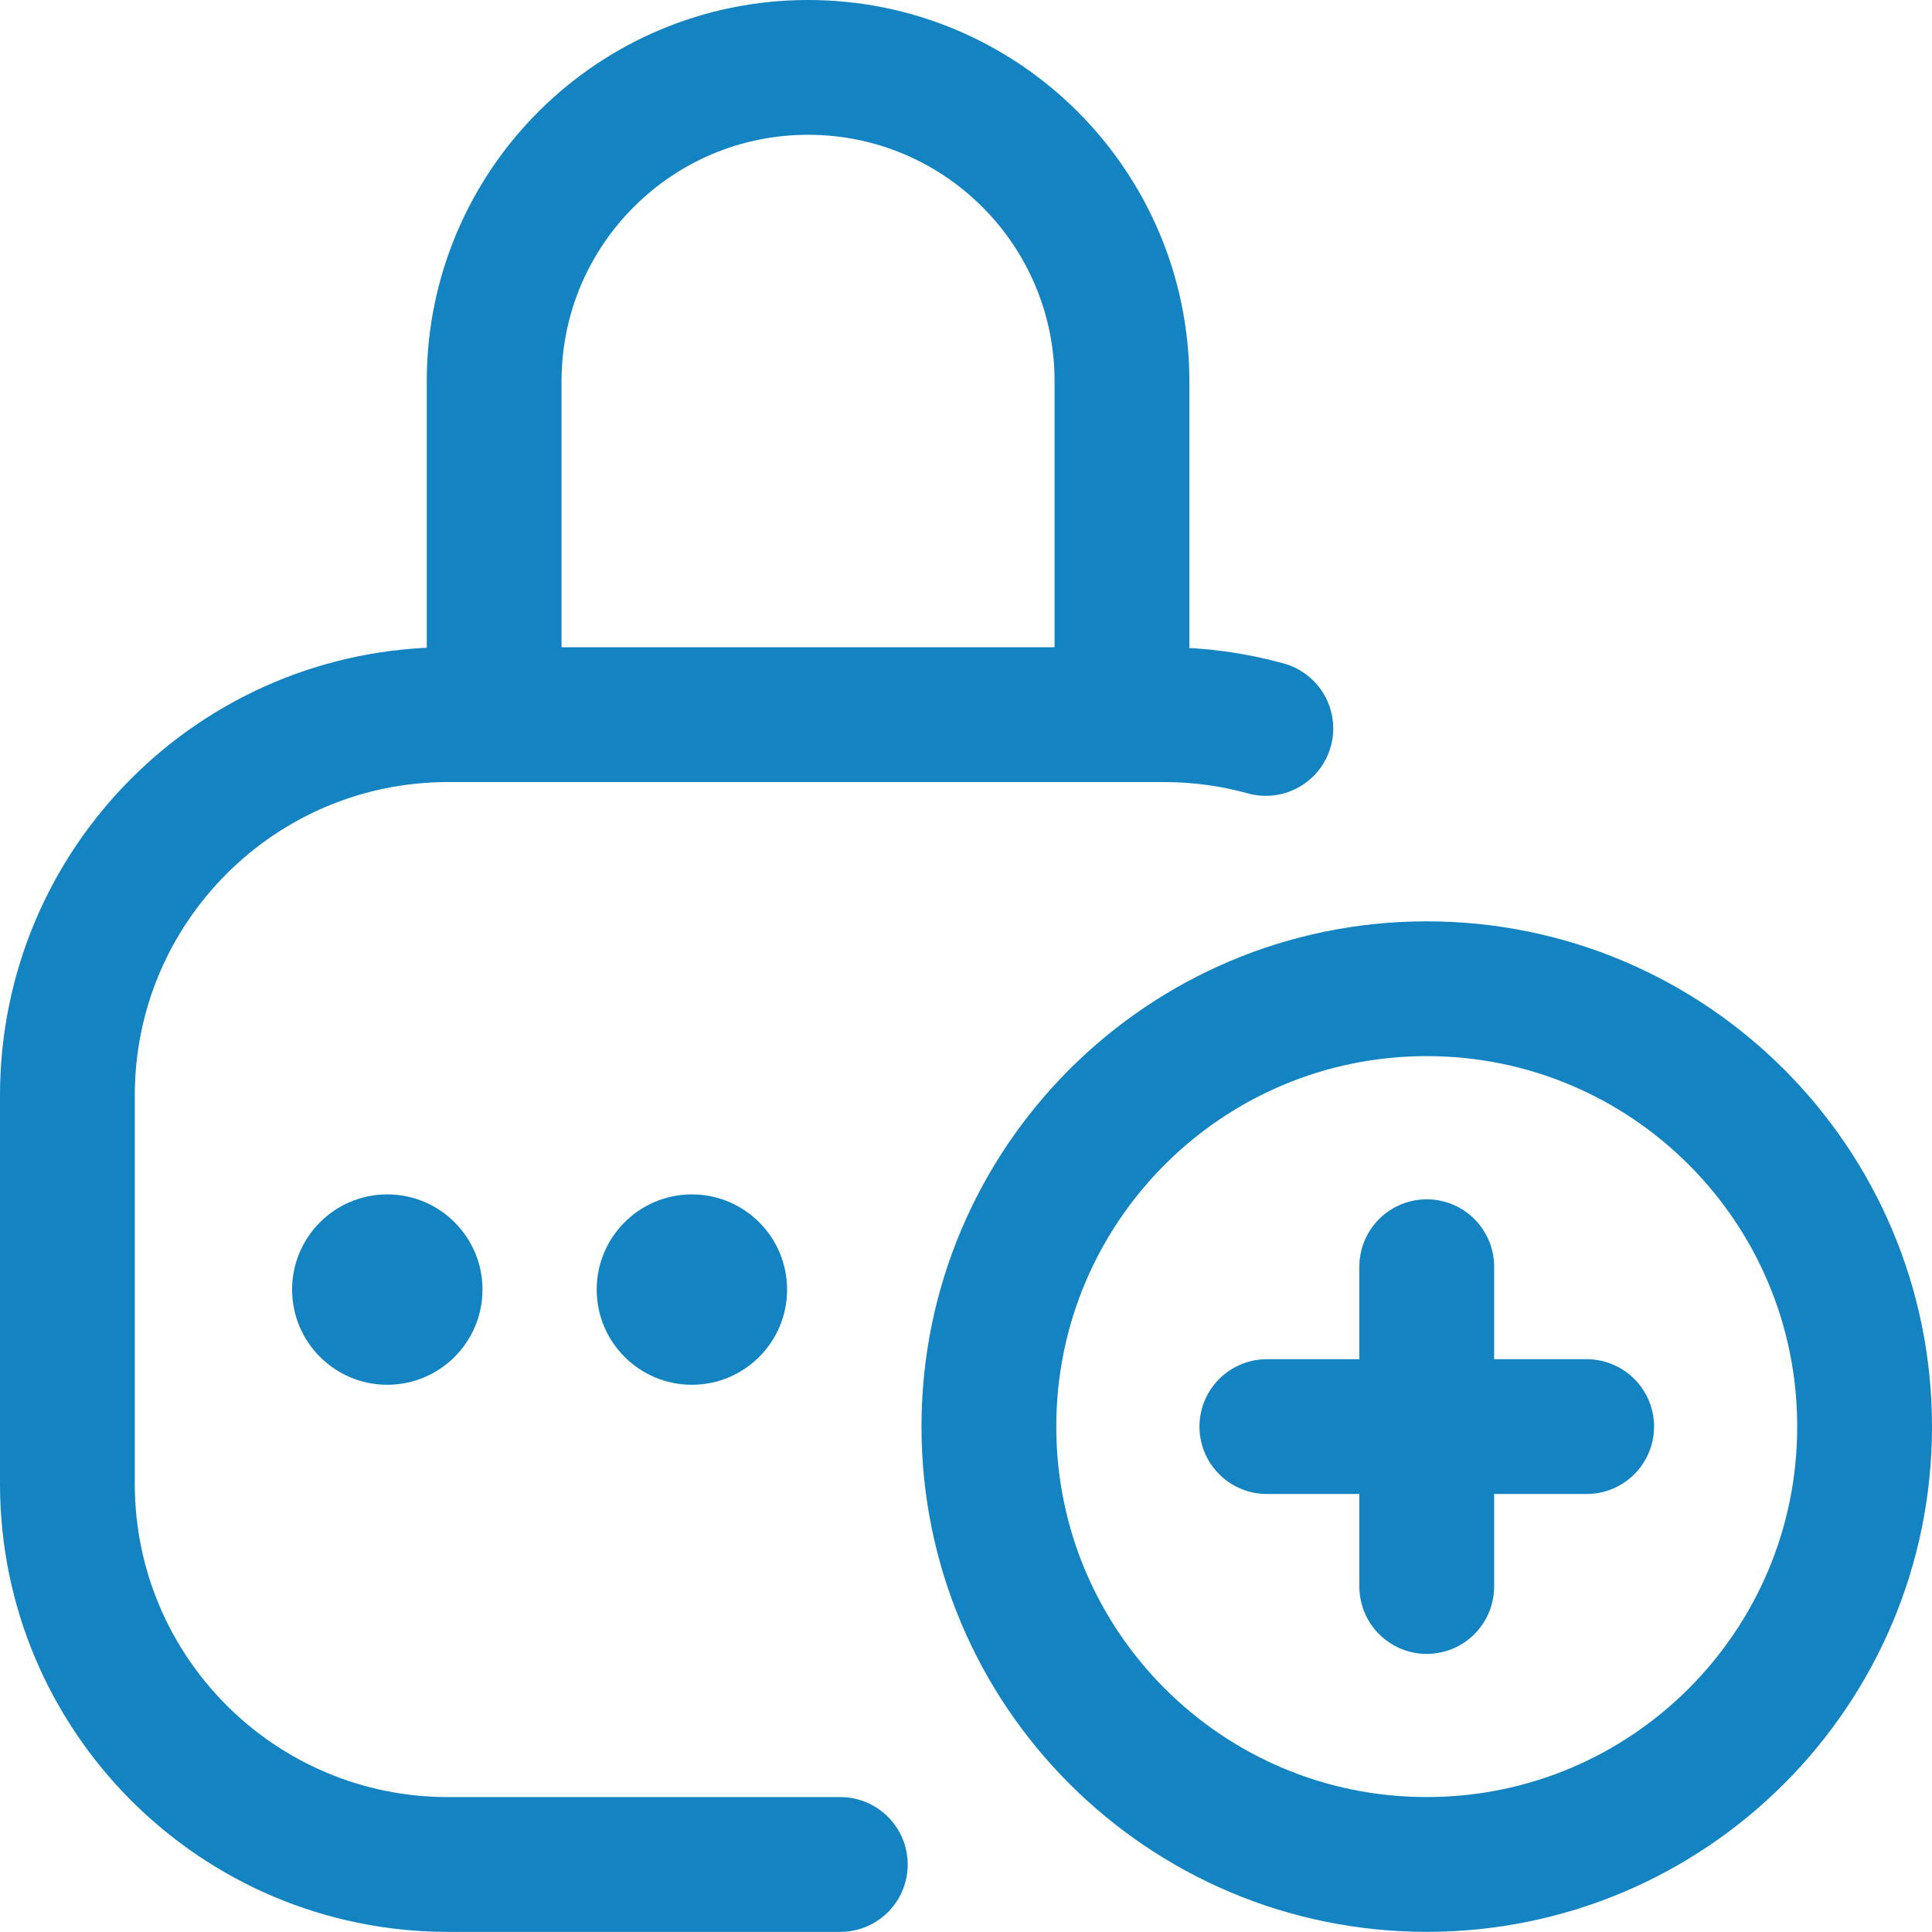
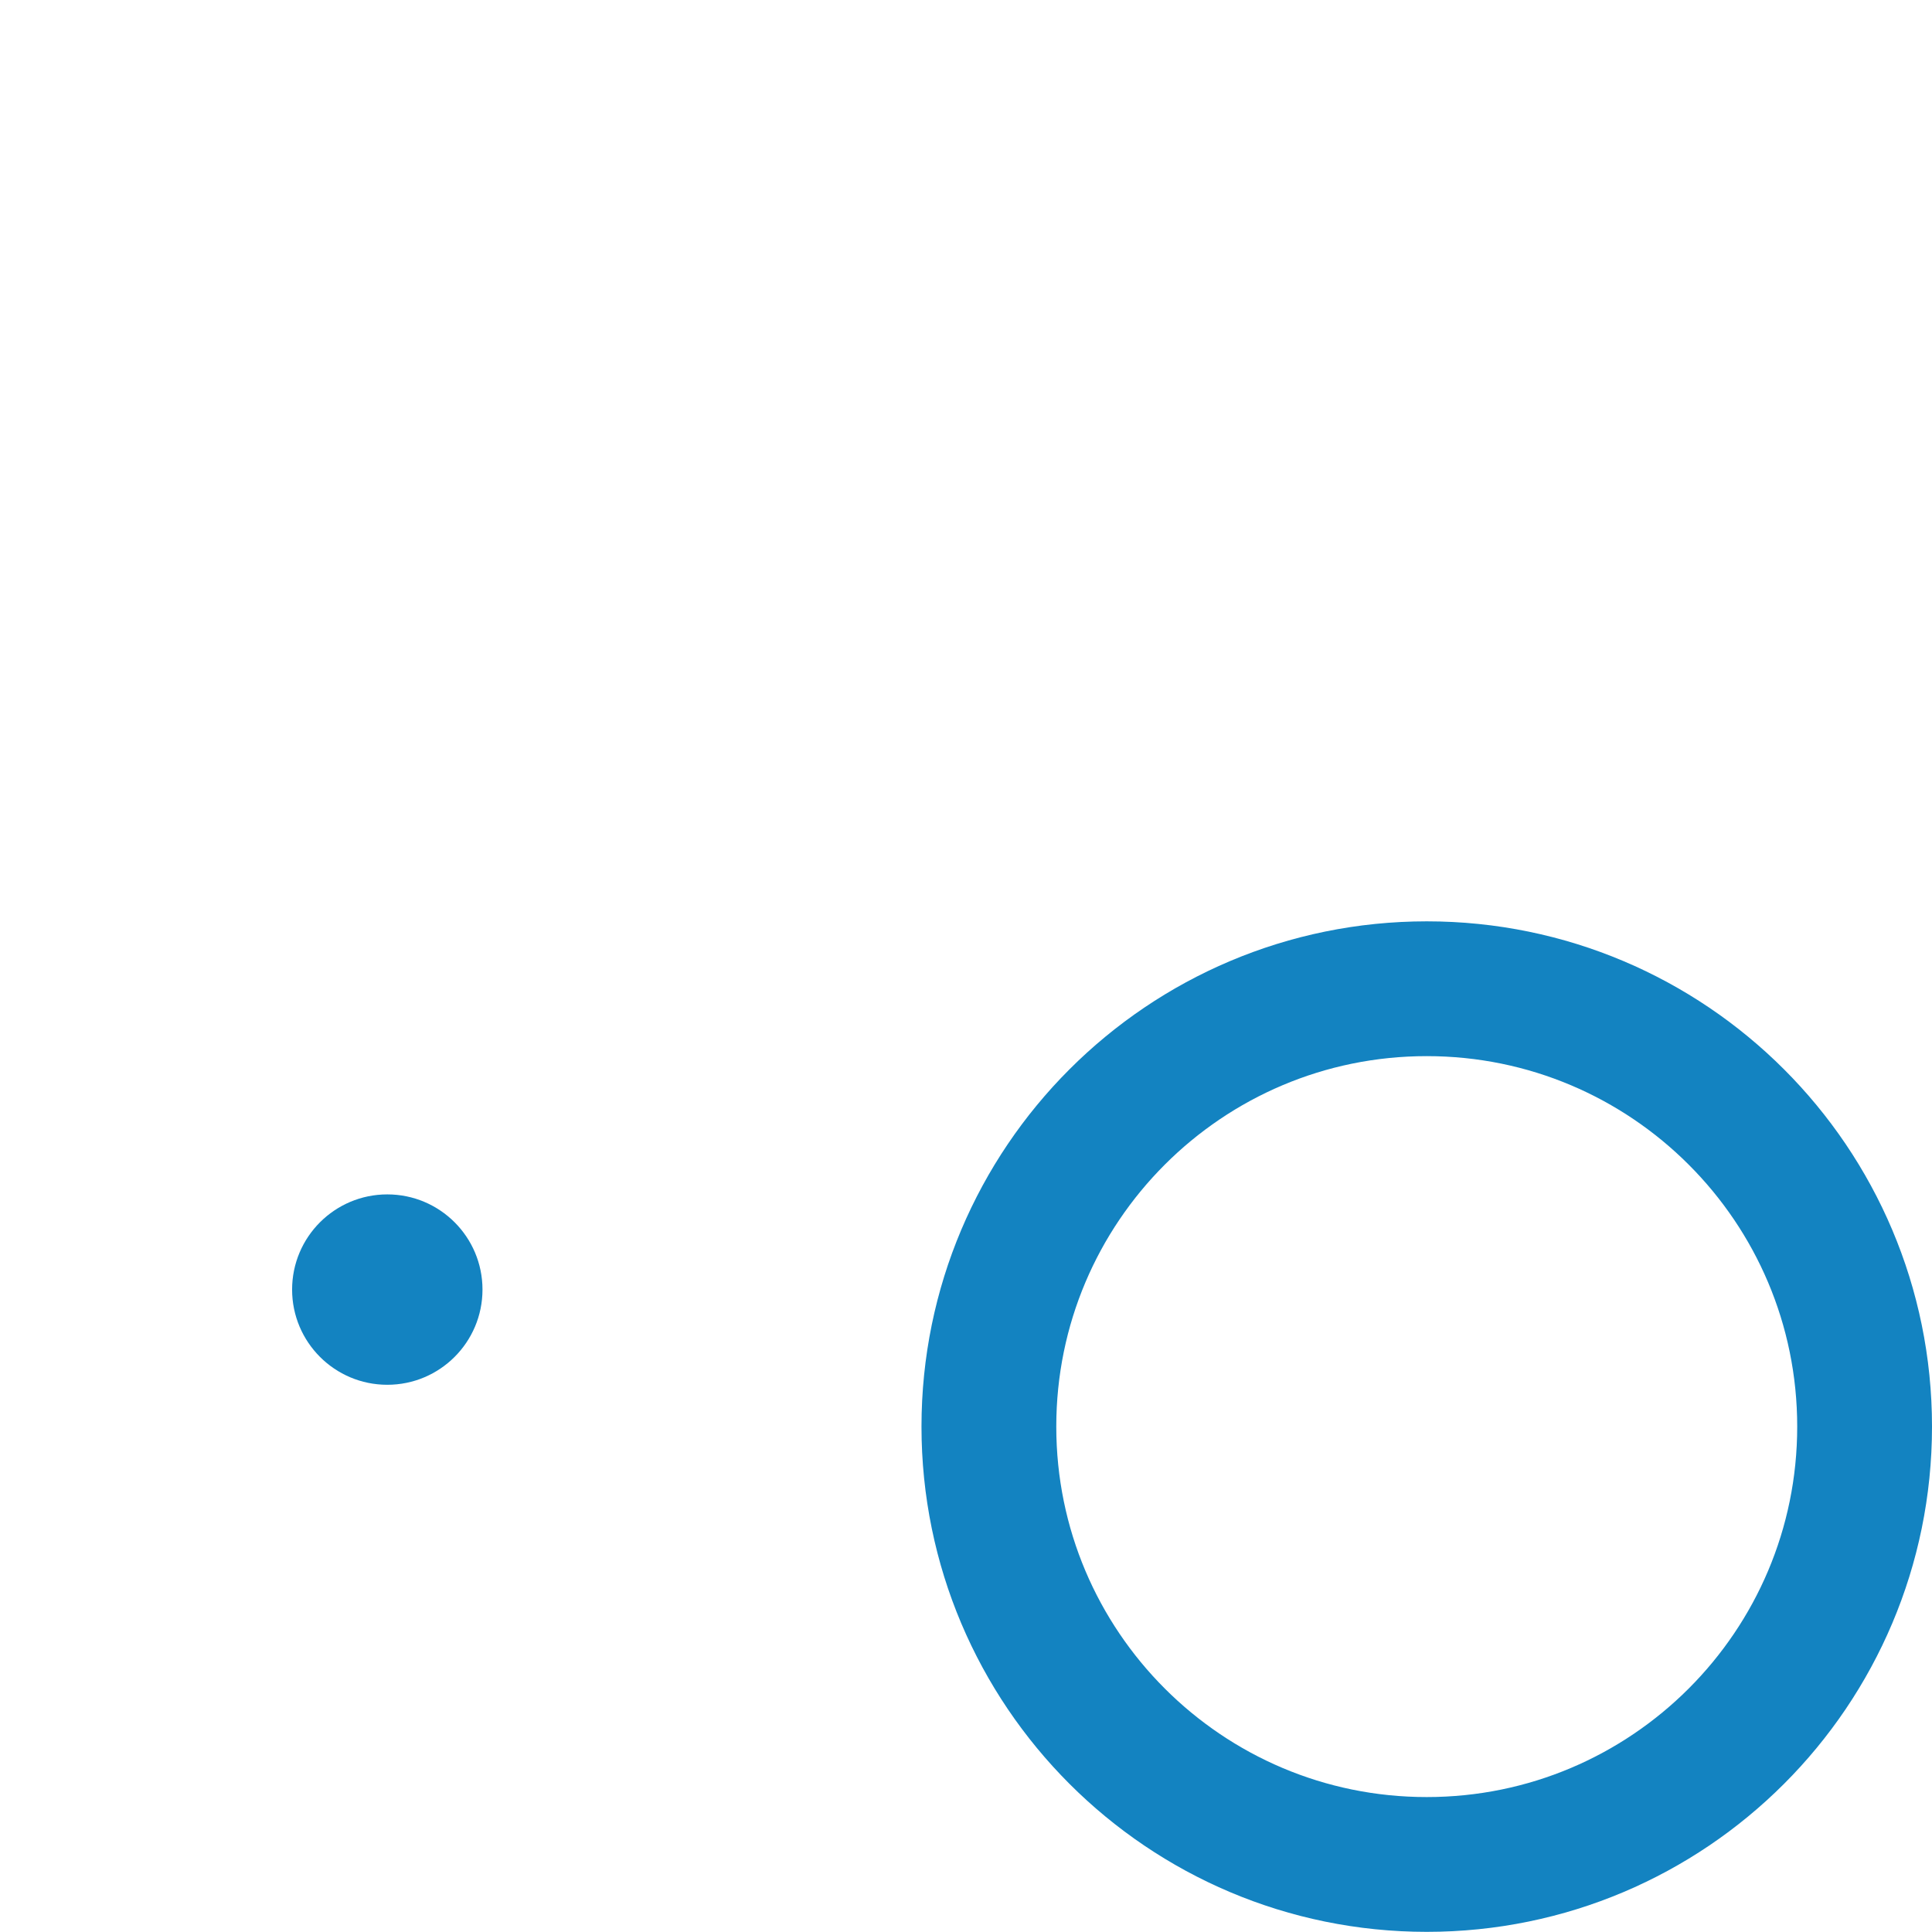
<svg xmlns="http://www.w3.org/2000/svg" id="Camada_2" data-name="Camada 2" viewBox="0 0 645 644.97">
  <defs>
    <style>
      .cls-1 {
        fill: none;
        stroke: #1383c1;
        stroke-linecap: round;
        stroke-linejoin: round;
        stroke-width: 45px;
      }

      .cls-2 {
        fill: #1383c1;
      }
    </style>
  </defs>
  <g id="Camada_1-2" data-name="Camada 1">
    <g>
      <g id="g235">
-         <path id="path237" class="cls-1" d="M422.6,243.19c-10.83-3-22.24-4.6-34.02-4.6h-238.97c-70.2,0-127.11,56.91-127.11,127.11v129.65c0,70.2,56.91,127.11,127.11,127.11h130.93" />
-       </g>
+         </g>
      <g id="g239">
-         <path id="path241" class="cls-1" d="M374.57,237.34v-110.04c0-57.88-46.92-104.8-104.8-104.8s-104.8,46.92-104.8,104.8v110.04" />
-       </g>
+         </g>
      <g id="g243">
-         <path id="path245" class="cls-2" d="M262.77,430.53c0,17.55-14.23,31.78-31.78,31.78s-31.78-14.23-31.78-31.78,14.23-31.78,31.78-31.78,31.78,14.23,31.78,31.78" />
-       </g>
+         </g>
      <g id="g247">
        <path id="path249" class="cls-2" d="M161.08,430.53c0,17.55-14.23,31.78-31.78,31.78s-31.78-14.23-31.78-31.78,14.23-31.78,31.78-31.78,31.78,14.23,31.78,31.78" />
      </g>
      <g id="g251">
        <path id="path253" class="cls-1" d="M476.32,622.45c80.73,0,146.18-65.45,146.18-146.18s-65.45-146.18-146.18-146.18-146.18,65.45-146.18,146.18,65.45,146.18,146.18,146.18Z" />
      </g>
      <g id="g255">
-         <path id="path257" class="cls-1" d="M529.71,476.27h-106.77" />
-       </g>
+         </g>
      <g id="g259">
-         <path id="path261" class="cls-1" d="M476.32,529.66v-106.77" />
-       </g>
+         </g>
    </g>
  </g>
</svg>